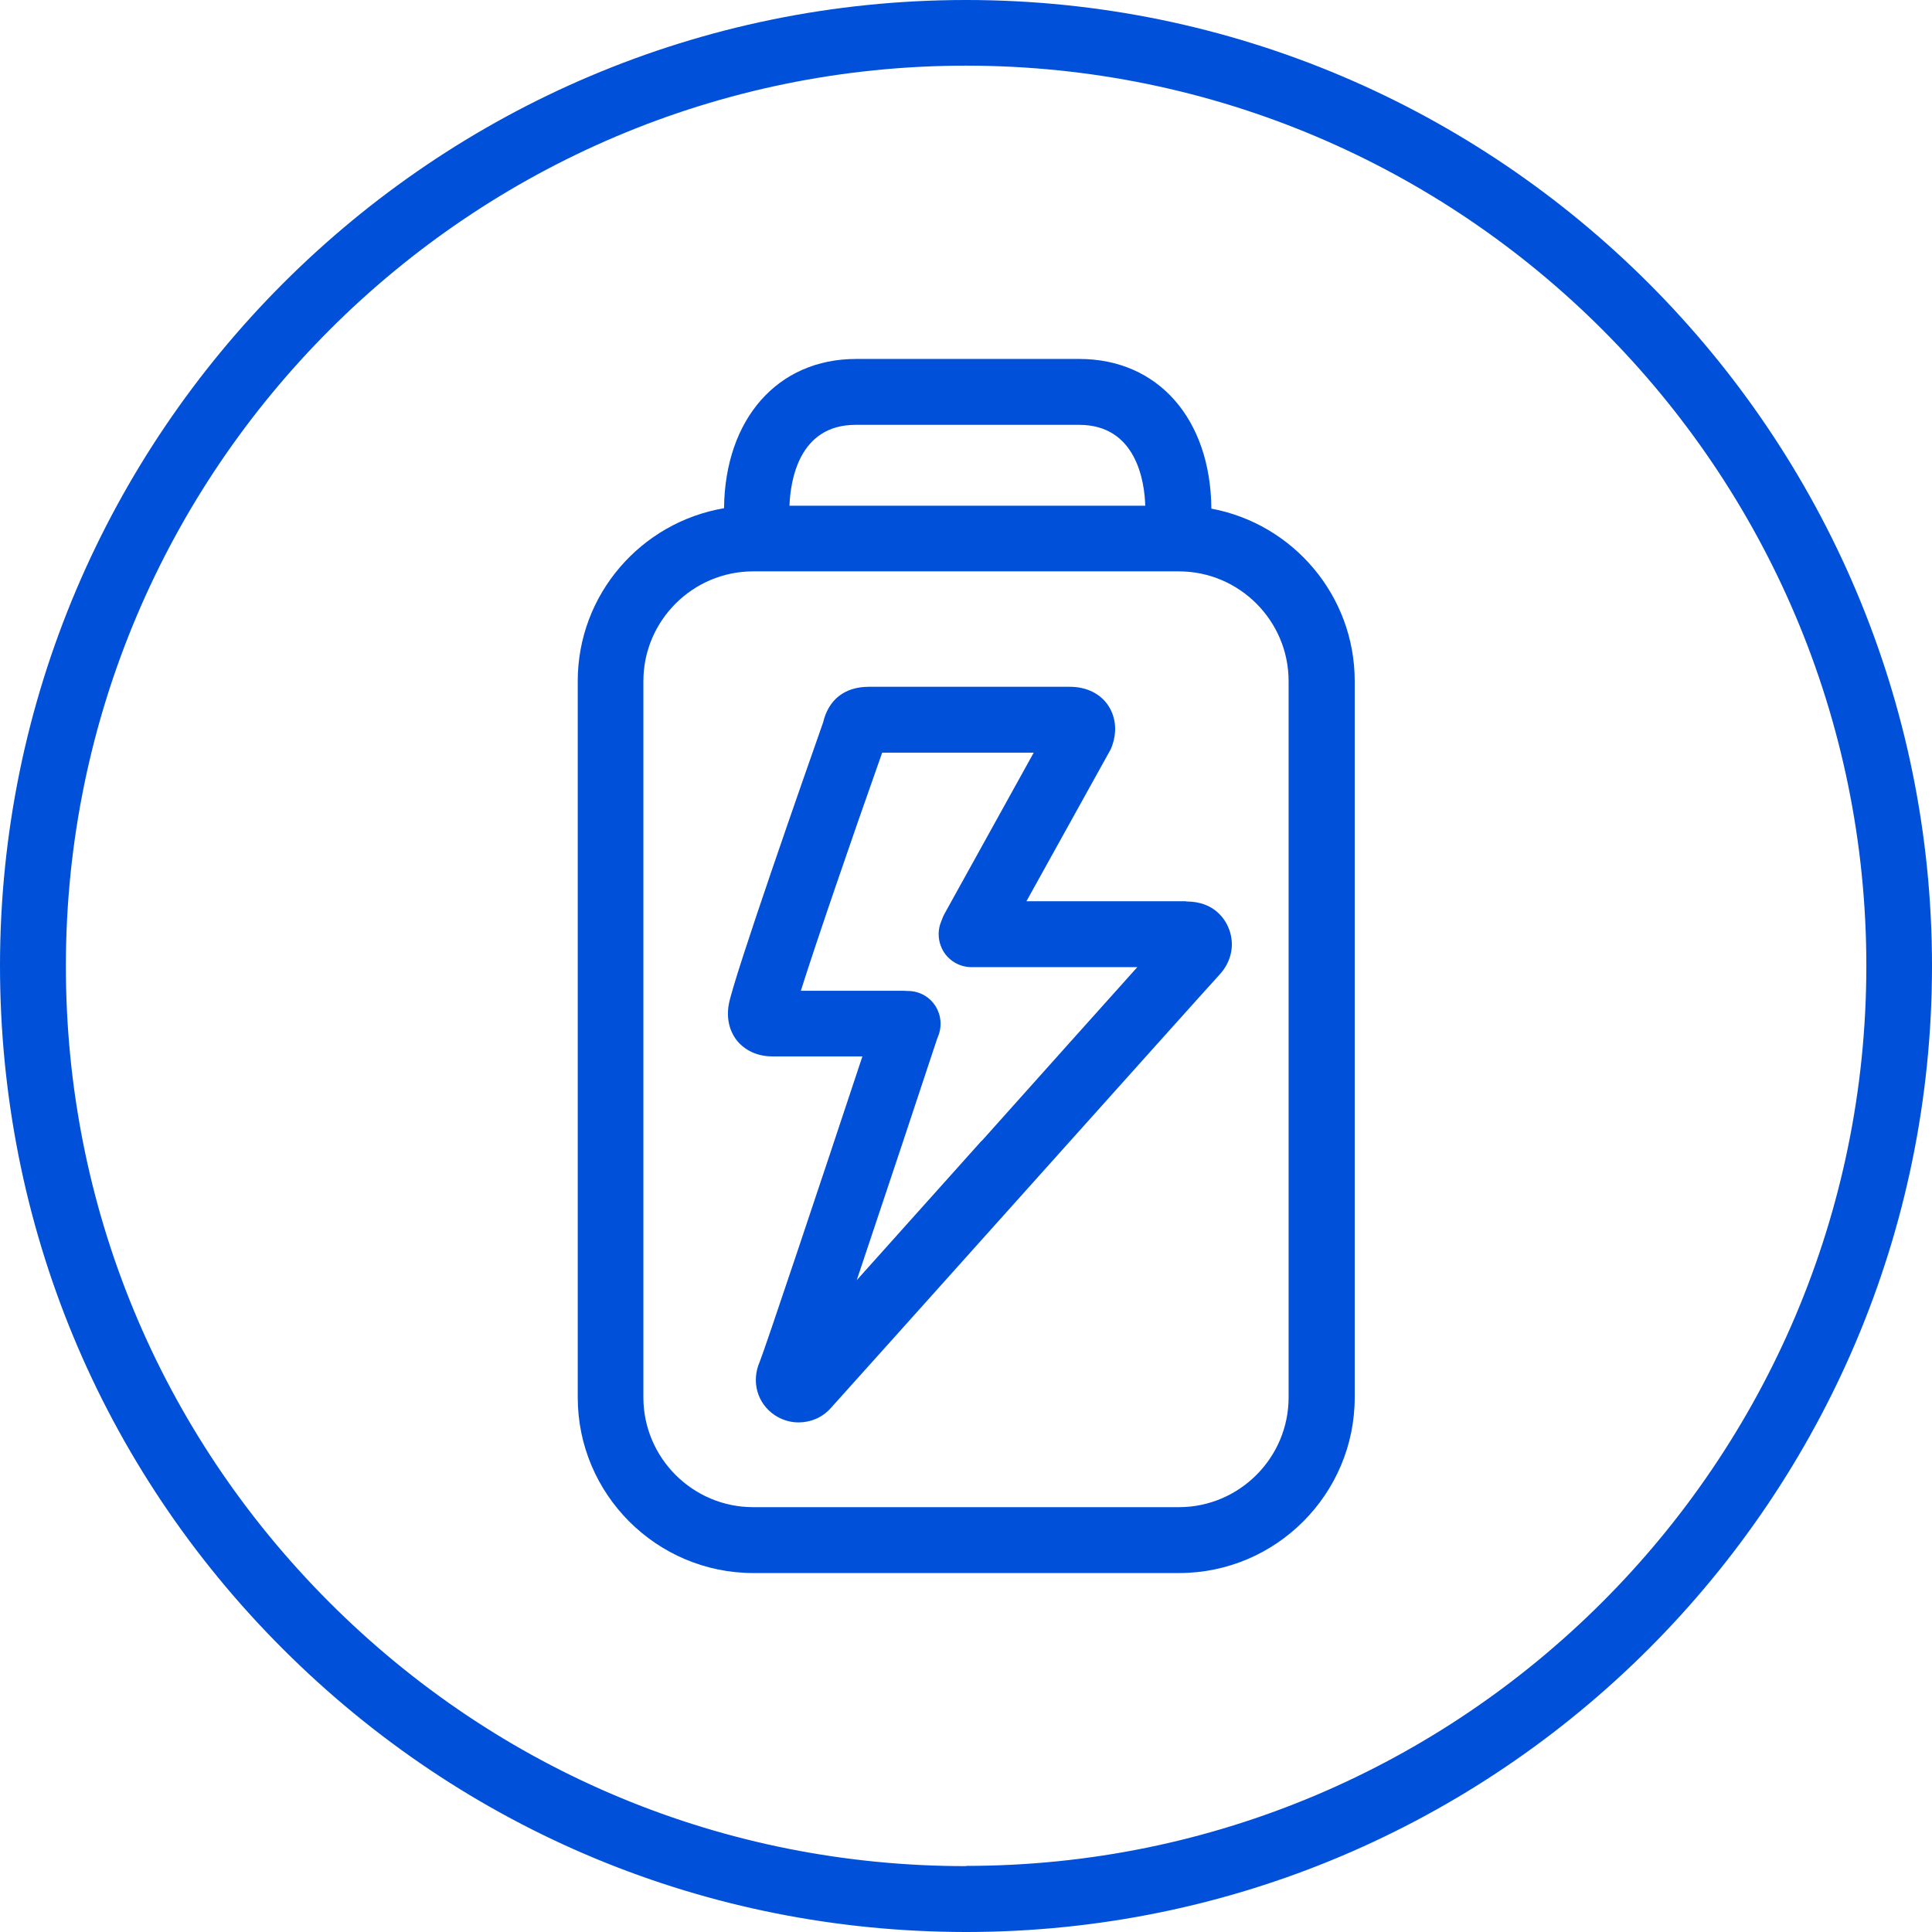
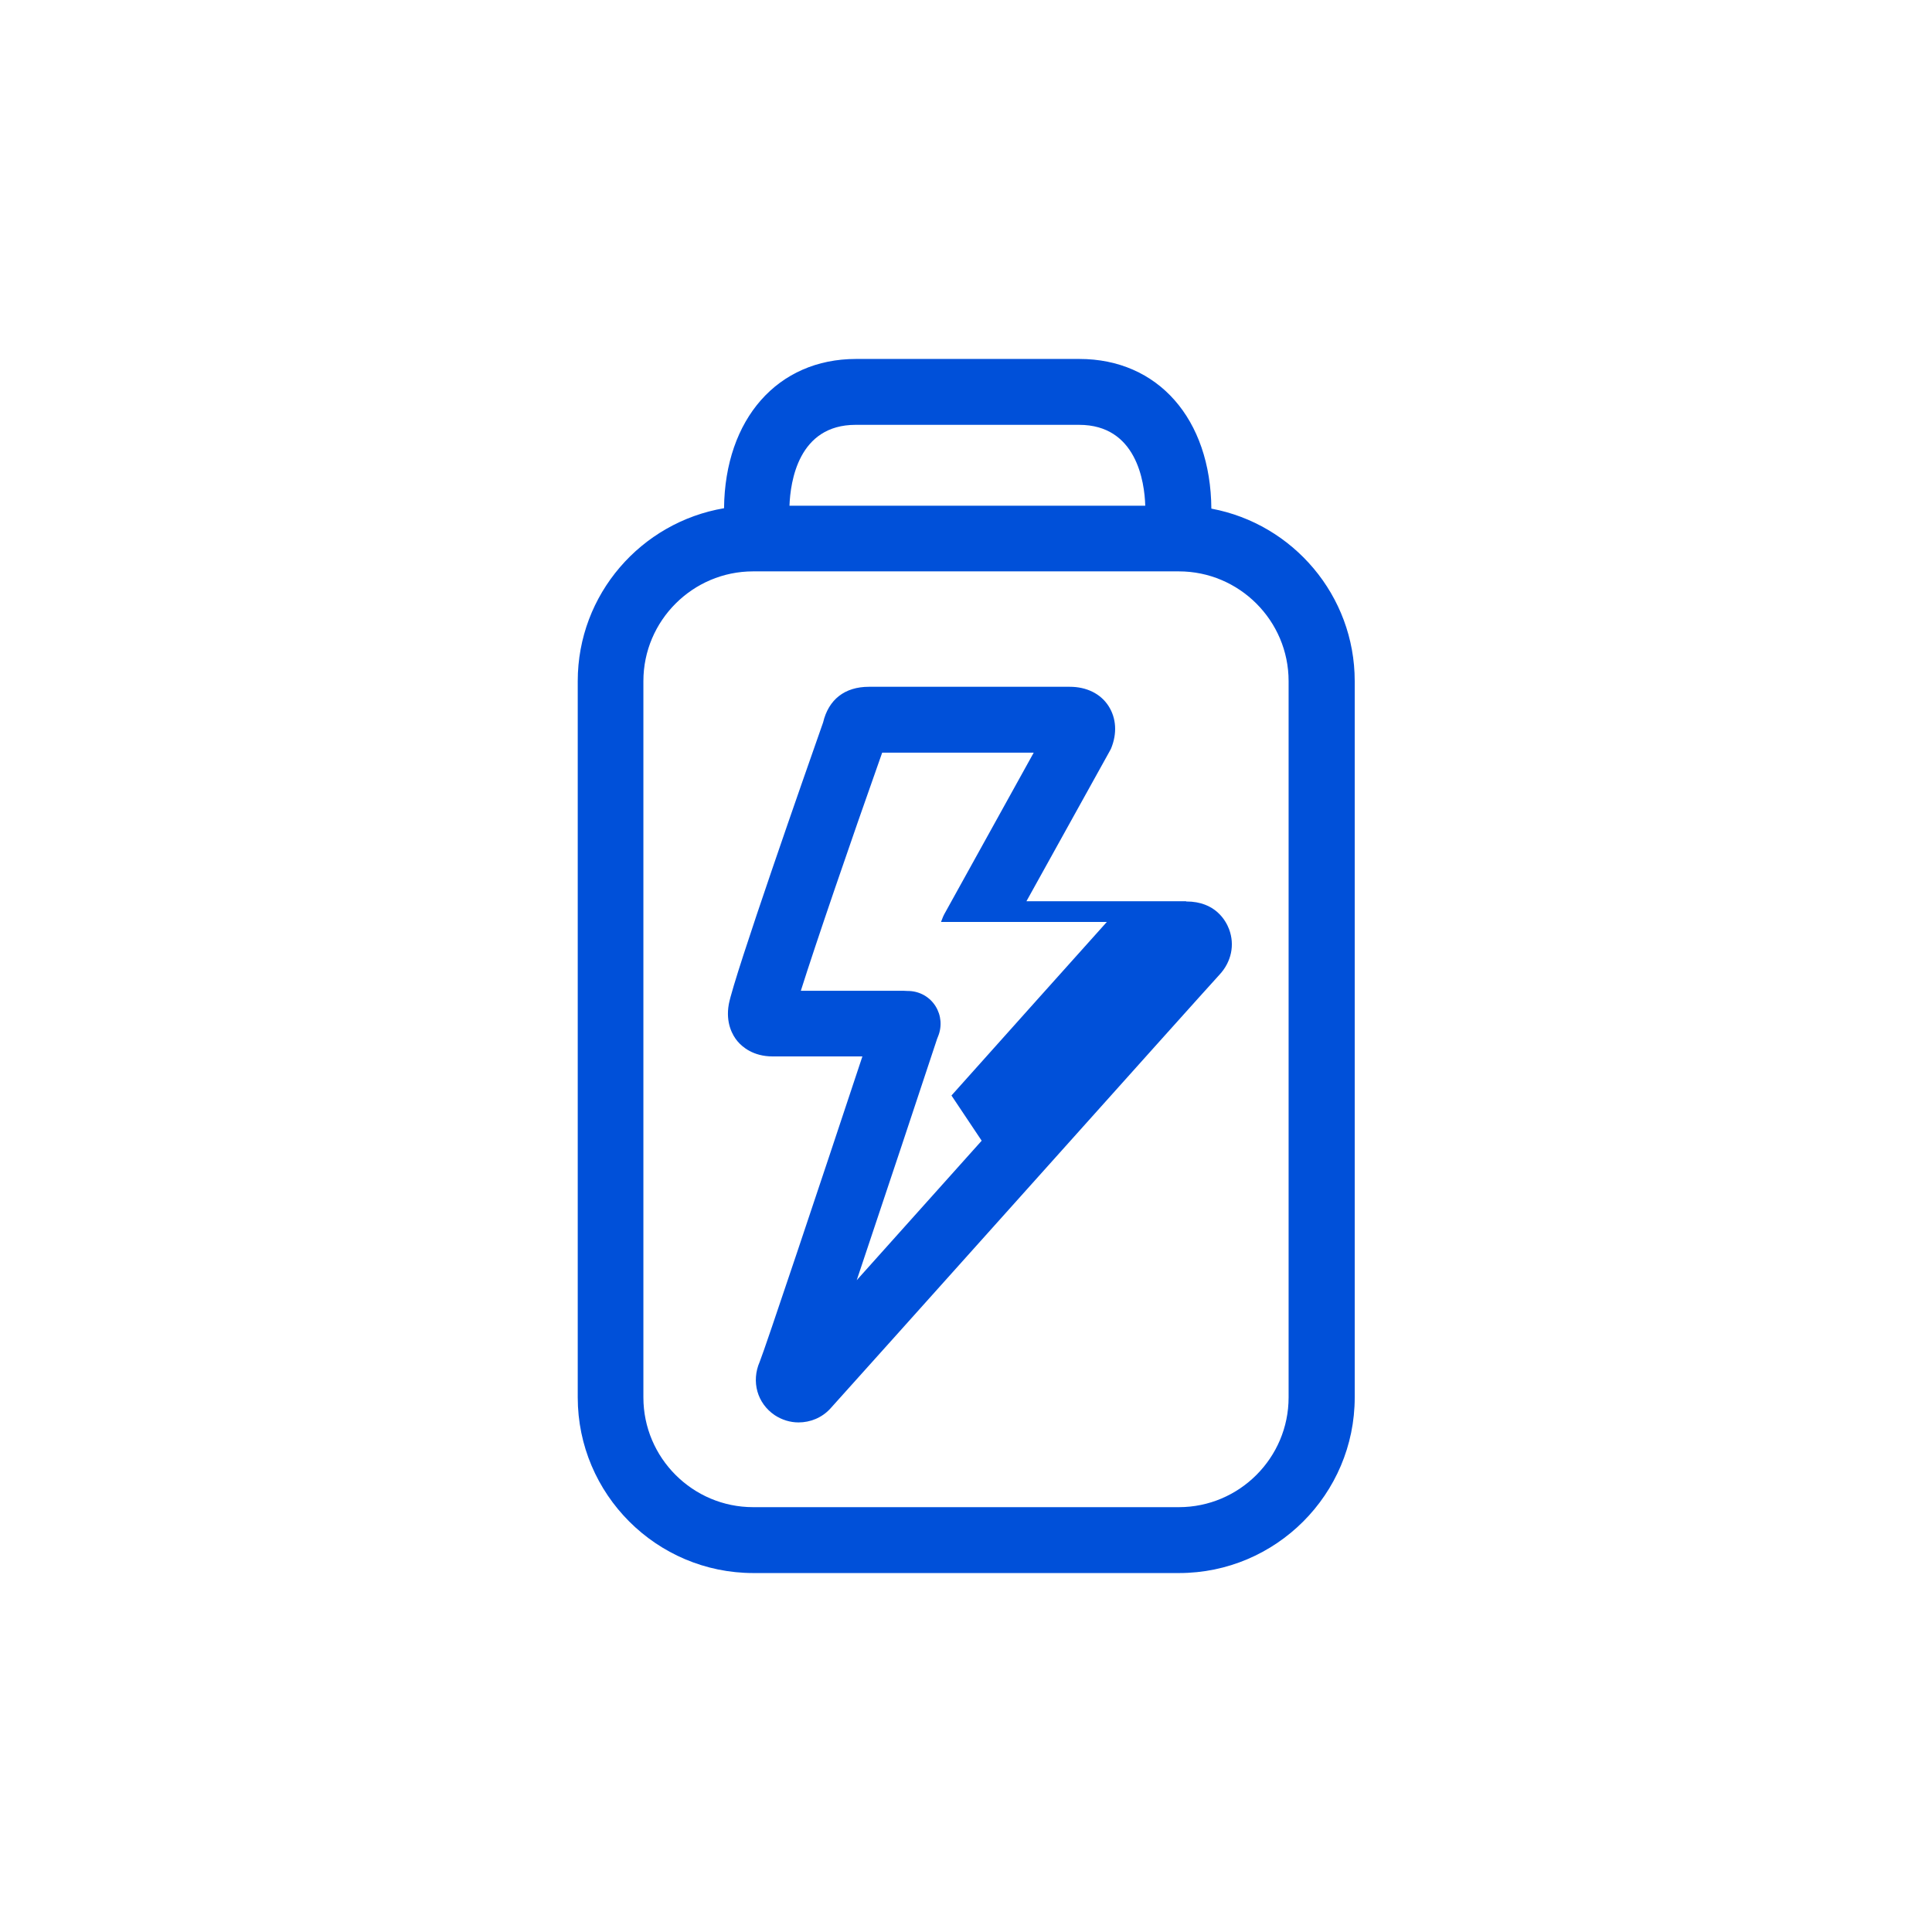
<svg xmlns="http://www.w3.org/2000/svg" id="Camada_2" data-name="Camada 2" viewBox="0 0 85.04 85.04">
  <defs>
    <style>
      .cls-1 {
        fill: #0050d9;
        stroke-width: 0px;
      }
    </style>
  </defs>
  <g id="ICONS">
    <g>
-       <path class="cls-1" d="M42.54,0h-.02C19.08,0,.01,19.06,0,42.5c0,11.36,4.41,22.04,12.44,30.07,8.03,8.03,18.7,12.46,30.06,12.47h.02c23.44,0,42.51-19.06,42.52-42.5C85.05,19.1,65.98.01,42.54,0ZM42.52,82.14h-.02c-10.58,0-20.53-4.13-28.01-11.62-7.48-7.49-11.6-17.44-11.59-28.02.01-21.84,17.78-39.61,39.62-39.61h.02c21.85.01,39.62,17.79,39.61,39.64-.01,21.84-17.78,39.6-39.62,39.6Z" />
-       <path class="cls-1" d="M52.2,39.67h0c-1.01,0-4.57,0-7.02,0l3.65-6.58s.05-.09.07-.13c.28-.67.24-1.35-.11-1.89-.35-.54-.97-.84-1.7-.84h-8.84c-1.07,0-1.78.56-2.02,1.57-.72,2.05-3.91,11.14-4.15,12.4-.15.83.17,1.38.38,1.63.21.25.69.67,1.55.67h3.95c-1.87,5.64-4.29,12.88-4.52,13.44-.38.87-.11,1.83.66,2.35.32.21.68.32,1.05.32.51,0,1.02-.2,1.39-.6.32-.35,4.46-4.97,8.85-9.87,3.94-4.4,8.02-8.95,8.29-9.24.52-.56.68-1.31.42-2-.14-.37-.6-1.22-1.88-1.22ZM43.21,50.21c-1.88,2.1-3.88,4.33-5.5,6.14,1.24-3.7,2.85-8.53,3.54-10.63l.04-.1c.18-.44.14-.93-.11-1.33-.25-.4-.68-.65-1.16-.67h-.05c-.08,0-.15-.01-.21-.01h-4.51c.65-2.06,2.15-6.44,3.58-10.48h6.67l-3.92,7.08s-.05.09-.07.14l-.09.23c-.18.45-.12.95.14,1.35.27.4.72.64,1.2.64h1.61c1.56,0,3.92,0,5.69,0-1.56,1.74-4.15,4.63-6.84,7.64Z" />
+       <path class="cls-1" d="M52.2,39.67h0c-1.01,0-4.57,0-7.02,0l3.65-6.58s.05-.09.07-.13c.28-.67.24-1.35-.11-1.89-.35-.54-.97-.84-1.7-.84h-8.84c-1.07,0-1.78.56-2.02,1.57-.72,2.05-3.91,11.14-4.15,12.4-.15.83.17,1.38.38,1.63.21.25.69.67,1.55.67h3.95c-1.87,5.64-4.29,12.88-4.52,13.44-.38.87-.11,1.83.66,2.35.32.21.68.32,1.05.32.51,0,1.02-.2,1.39-.6.32-.35,4.46-4.97,8.85-9.87,3.94-4.4,8.02-8.95,8.29-9.24.52-.56.68-1.31.42-2-.14-.37-.6-1.22-1.88-1.22ZM43.21,50.21c-1.88,2.1-3.88,4.33-5.5,6.14,1.24-3.7,2.85-8.53,3.54-10.63l.04-.1c.18-.44.14-.93-.11-1.33-.25-.4-.68-.65-1.16-.67h-.05c-.08,0-.15-.01-.21-.01h-4.51c.65-2.06,2.15-6.44,3.58-10.48h6.67l-3.92,7.08s-.05.09-.07.14l-.09.23h1.61c1.56,0,3.92,0,5.69,0-1.56,1.74-4.15,4.63-6.84,7.64Z" />
      <path class="cls-1" d="M53.32,22.39c-.03-3.95-2.35-6.59-5.81-6.59h-9.83c-3.45,0-5.77,2.64-5.81,6.57-3.65.62-6.44,3.79-6.44,7.61v31.53c0,4.26,3.47,7.73,7.73,7.73h18.74c4.26,0,7.73-3.47,7.73-7.73v-31.53c0-3.77-2.72-6.92-6.3-7.59ZM37.67,18.7h9.83c2.52,0,2.88,2.5,2.91,3.56h-15.66c.04-1.06.39-3.56,2.91-3.56ZM56.72,61.51c0,2.66-2.17,4.83-4.83,4.83h-18.74c-2.66,0-4.83-2.17-4.83-4.83v-31.53c0-2.66,2.17-4.83,4.83-4.83h18.74c2.66,0,4.83,2.17,4.83,4.83v31.53Z" />
    </g>
  </g>
</svg>